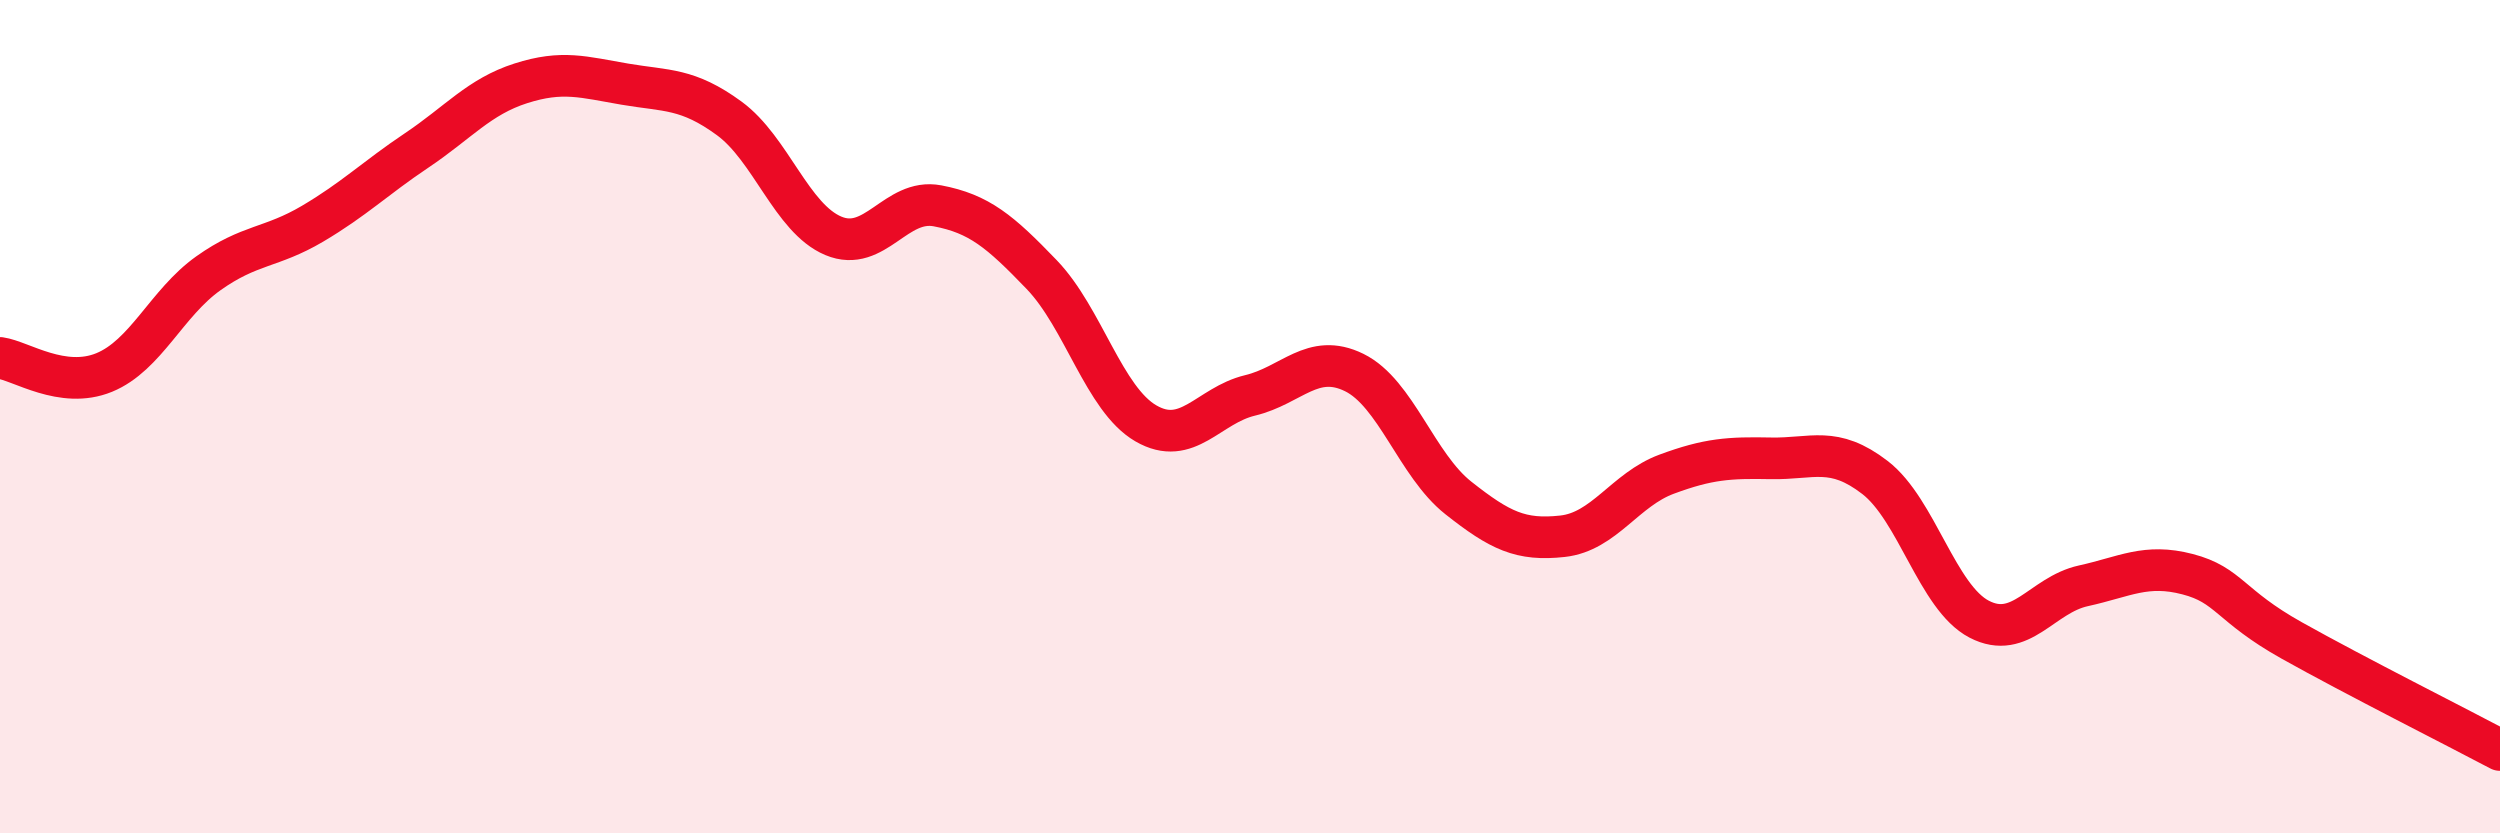
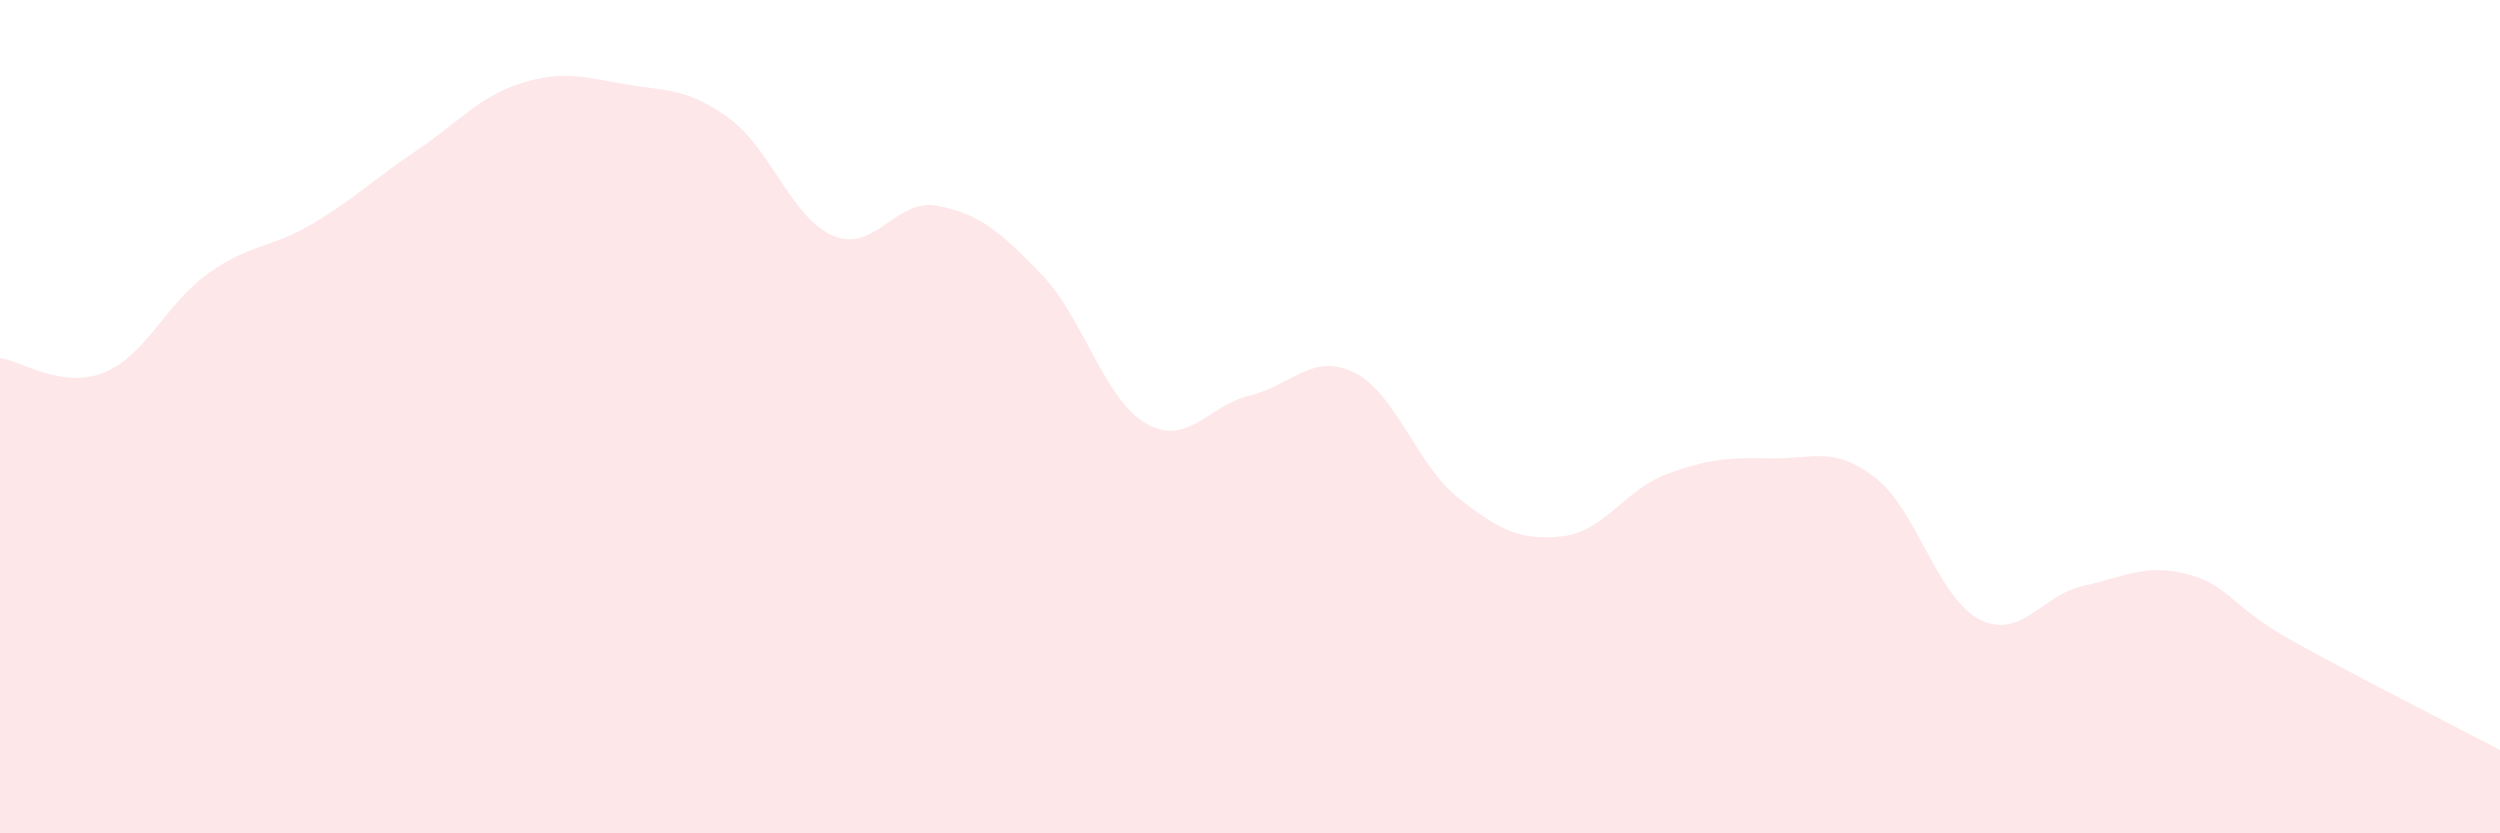
<svg xmlns="http://www.w3.org/2000/svg" width="60" height="20" viewBox="0 0 60 20">
-   <path d="M 0,8.59 C 0.5,8.66 1.5,9.35 2.5,8.94 C 3.5,8.53 4,7.27 5,6.56 C 6,5.85 6.5,5.96 7.5,5.37 C 8.5,4.78 9,4.28 10,3.61 C 11,2.94 11.5,2.32 12.5,2 C 13.5,1.68 14,1.85 15,2.02 C 16,2.19 16.5,2.11 17.5,2.84 C 18.5,3.57 19,5.24 20,5.66 C 21,6.08 21.5,4.75 22.5,4.94 C 23.5,5.13 24,5.55 25,6.59 C 26,7.63 26.5,9.58 27.5,10.16 C 28.5,10.74 29,9.73 30,9.49 C 31,9.25 31.5,8.45 32.5,8.94 C 33.5,9.43 34,11.16 35,11.95 C 36,12.74 36.5,12.98 37.5,12.87 C 38.5,12.76 39,11.75 40,11.38 C 41,11.01 41.5,10.98 42.5,11 C 43.5,11.02 44,10.69 45,11.46 C 46,12.23 46.5,14.34 47.5,14.86 C 48.5,15.38 49,14.28 50,14.06 C 51,13.84 51.5,13.52 52.5,13.78 C 53.5,14.04 53.5,14.53 55,15.37 C 56.5,16.21 59,17.47 60,18L60 20L0 20Z" fill="#EB0A25" opacity="0.1" stroke-linecap="round" stroke-linejoin="round" />
-   <path d="M 0,8.59 C 0.5,8.66 1.5,9.35 2.5,8.94 C 3.5,8.53 4,7.27 5,6.56 C 6,5.85 6.5,5.96 7.5,5.37 C 8.5,4.78 9,4.28 10,3.61 C 11,2.94 11.5,2.32 12.5,2 C 13.5,1.68 14,1.85 15,2.02 C 16,2.19 16.5,2.11 17.5,2.84 C 18.5,3.57 19,5.24 20,5.66 C 21,6.08 21.5,4.75 22.5,4.94 C 23.5,5.13 24,5.55 25,6.59 C 26,7.63 26.5,9.58 27.5,10.16 C 28.5,10.74 29,9.73 30,9.49 C 31,9.25 31.5,8.45 32.5,8.94 C 33.5,9.43 34,11.16 35,11.95 C 36,12.74 36.5,12.98 37.5,12.87 C 38.5,12.76 39,11.75 40,11.38 C 41,11.01 41.5,10.98 42.5,11 C 43.5,11.02 44,10.69 45,11.46 C 46,12.23 46.5,14.34 47.5,14.86 C 48.5,15.38 49,14.28 50,14.06 C 51,13.84 51.5,13.52 52.5,13.78 C 53.5,14.04 53.5,14.53 55,15.37 C 56.5,16.21 59,17.47 60,18" stroke="#EB0A25" stroke-width="1" fill="none" stroke-linecap="round" stroke-linejoin="round" />
+   <path d="M 0,8.59 C 0.5,8.66 1.5,9.35 2.5,8.94 C 3.5,8.53 4,7.27 5,6.56 C 6,5.85 6.5,5.96 7.5,5.37 C 8.5,4.78 9,4.28 10,3.61 C 11,2.94 11.5,2.32 12.5,2 C 13.5,1.68 14,1.85 15,2.02 C 16,2.19 16.5,2.11 17.5,2.84 C 18.5,3.57 19,5.24 20,5.66 C 21,6.08 21.5,4.75 22.5,4.94 C 23.5,5.13 24,5.55 25,6.59 C 26,7.63 26.5,9.58 27.5,10.16 C 28.5,10.74 29,9.73 30,9.49 C 31,9.25 31.5,8.45 32.5,8.94 C 33.5,9.43 34,11.16 35,11.95 C 36,12.74 36.5,12.98 37.5,12.87 C 38.5,12.76 39,11.75 40,11.38 C 41,11.01 41.5,10.98 42.5,11 C 43.5,11.02 44,10.69 45,11.46 C 46,12.23 46.5,14.34 47.5,14.86 C 48.5,15.38 49,14.28 50,14.06 C 51,13.84 51.5,13.52 52.5,13.78 C 53.5,14.04 53.5,14.53 55,15.37 C 56.5,16.21 59,17.47 60,18L60 20L0 20" fill="#EB0A25" opacity="0.1" stroke-linecap="round" stroke-linejoin="round" />
</svg>